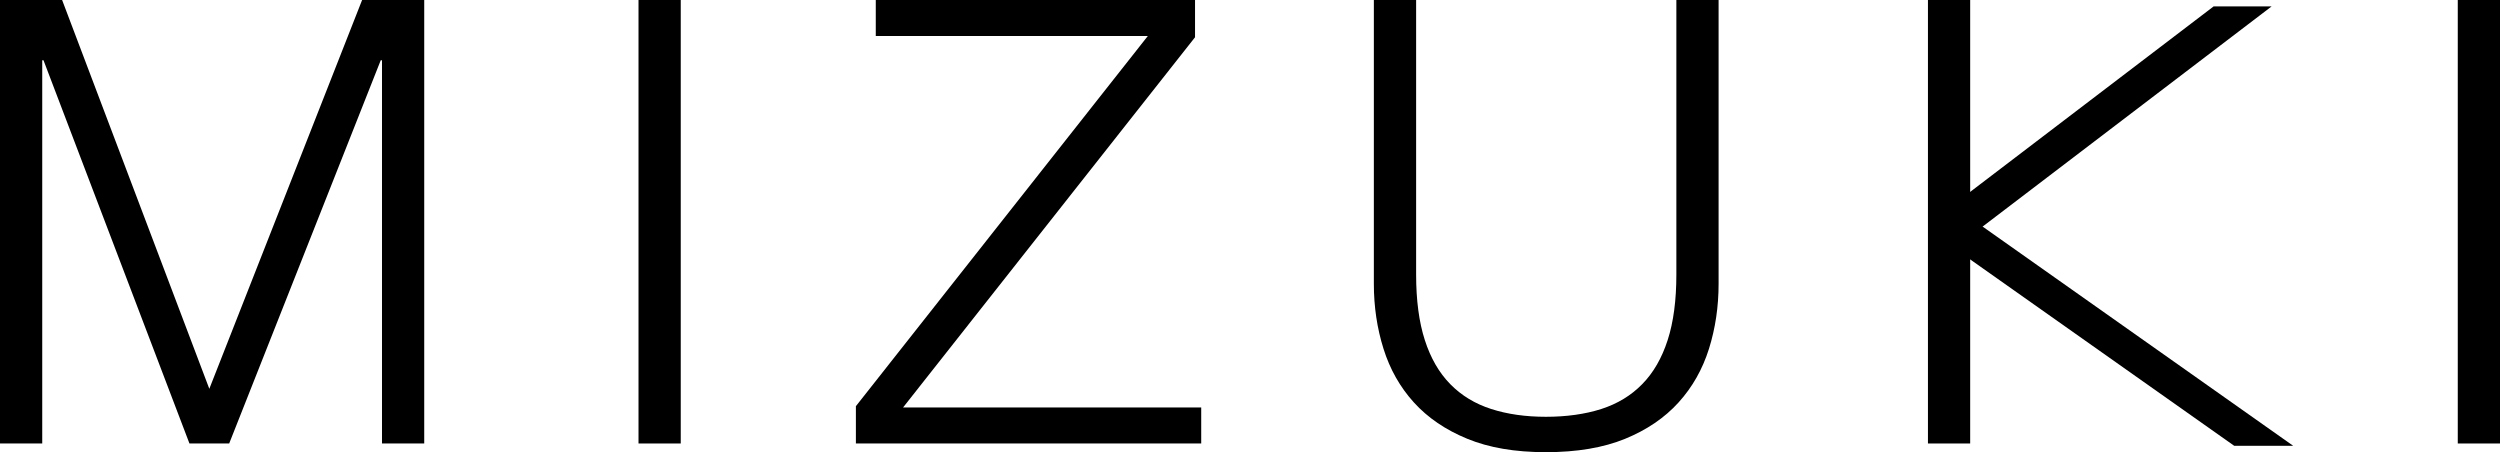
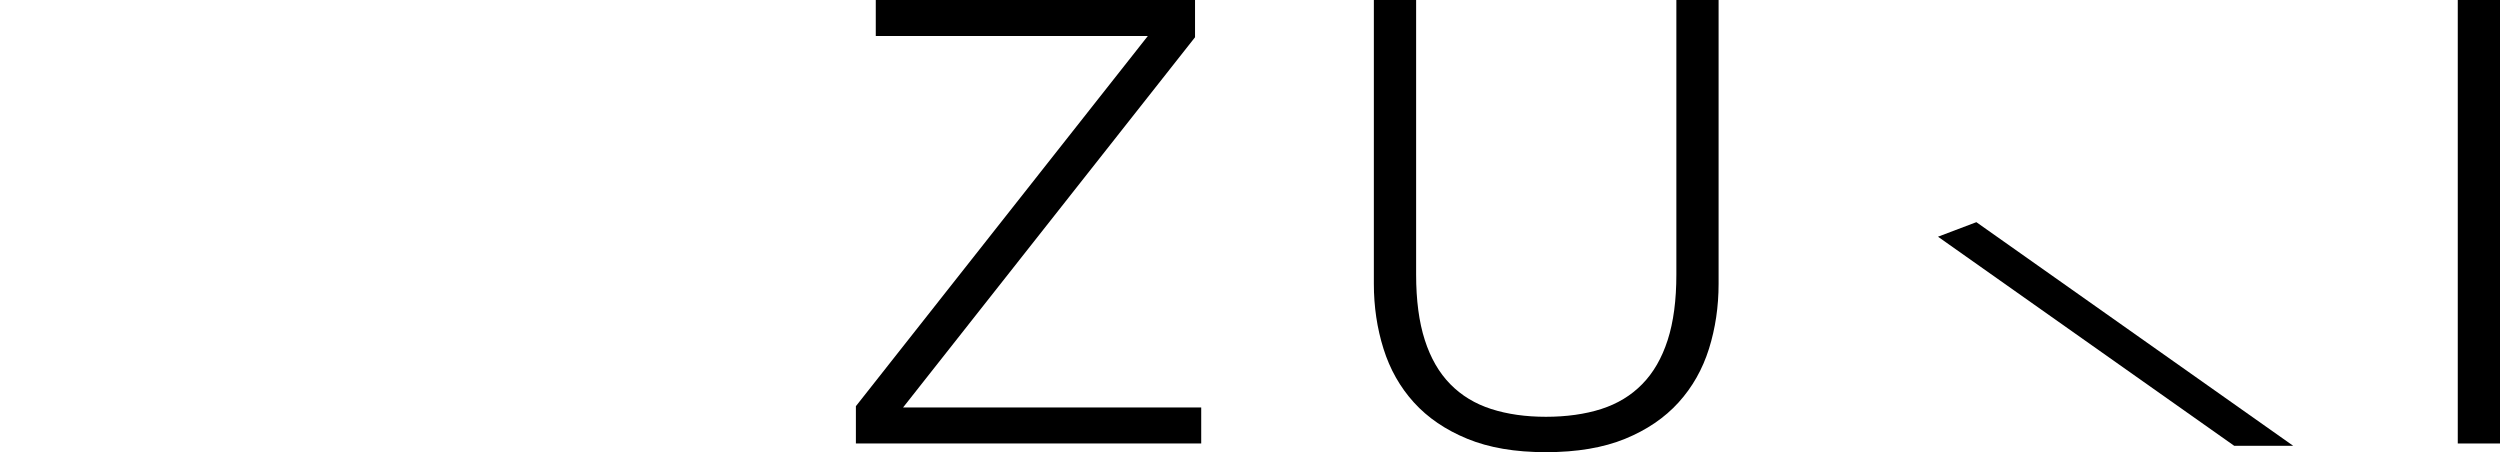
<svg xmlns="http://www.w3.org/2000/svg" viewBox="0 0 679 122.81" id="Layer_2">
  <g id="Layer_1-2">
-     <path d="M616.97,1.74l-80.2,61.1-10.42-4.06L601.22,1.74h15.75Z" />
    <path d="M606.8,121.07l-80.44-56.78,10.42-3.95,86.05,60.74h-16.02Z" />
-     <path d="M16.87,0l39.98,105.6L98.35,0h16.87v120.45h-11.47V16.36h-.34l-41.16,104.08h-10.8L11.81,16.36h-.34v104.08H0V0h16.87Z" />
-     <path d="M184.89,0v120.45h-11.47V0h11.47Z" />
    <path d="M324.57,0v10.12l-79.29,100.54h80.97v9.78h-93.79v-10.12L311.75,9.78h-73.89V0h86.71Z" />
    <path d="M384.62,0v74.56c0,6.97.78,12.9,2.36,17.8,1.57,4.89,3.88,8.89,6.92,11.98,3.04,3.1,6.75,5.34,11.13,6.75,4.39,1.41,9.34,2.11,14.85,2.11s10.63-.7,15.01-2.11c4.39-1.41,8.1-3.65,11.13-6.75,3.04-3.09,5.34-7.08,6.92-11.98s2.36-10.82,2.36-17.8V0h11.47v77.09c0,6.19-.87,12.06-2.61,17.63-1.75,5.57-4.5,10.43-8.27,14.59-3.77,4.16-8.6,7.45-14.51,9.87-5.91,2.42-13.07,3.63-21.51,3.63s-15.44-1.21-21.34-3.63c-5.9-2.42-10.74-5.71-14.51-9.87-3.77-4.16-6.52-9.03-8.26-14.59-1.75-5.57-2.62-11.44-2.62-17.63V0h11.47Z" />
-     <path d="M535.1,79.12v41.33h-11.47V0h11.47v79.12Z" />
    <path d="M679,0v120.45h-11.47V0h11.47Z" />
  </g>
</svg>